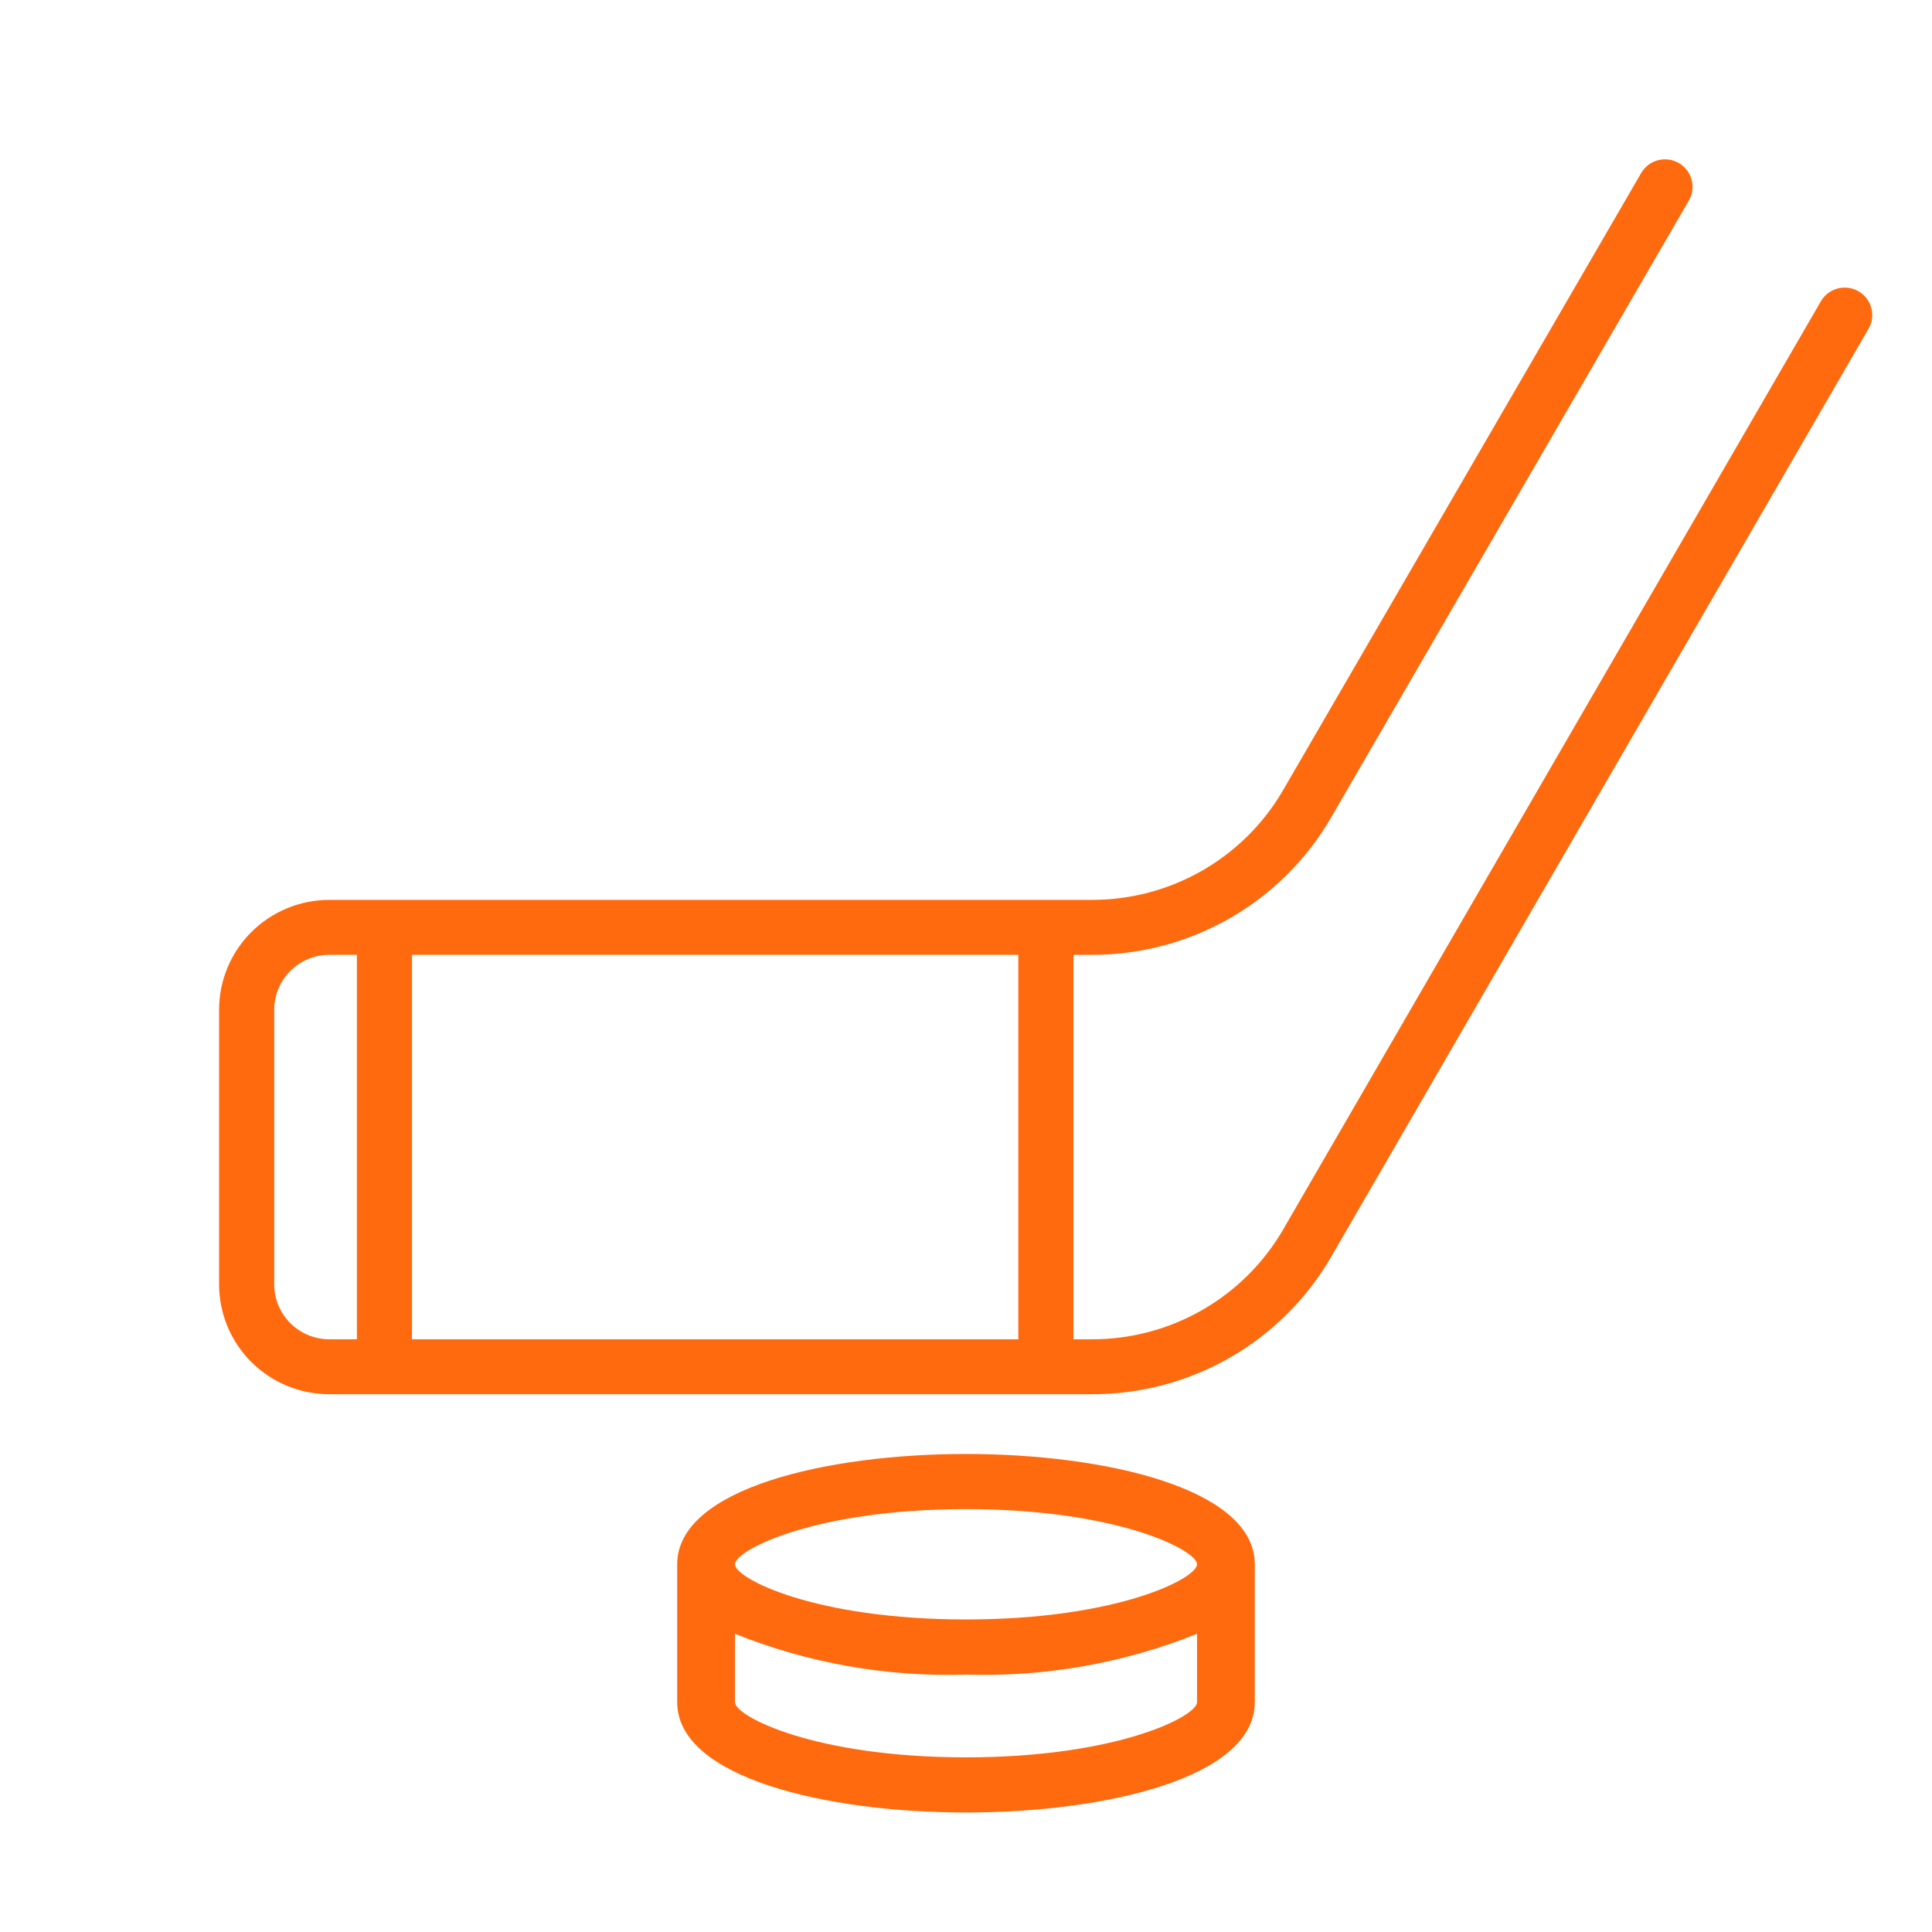
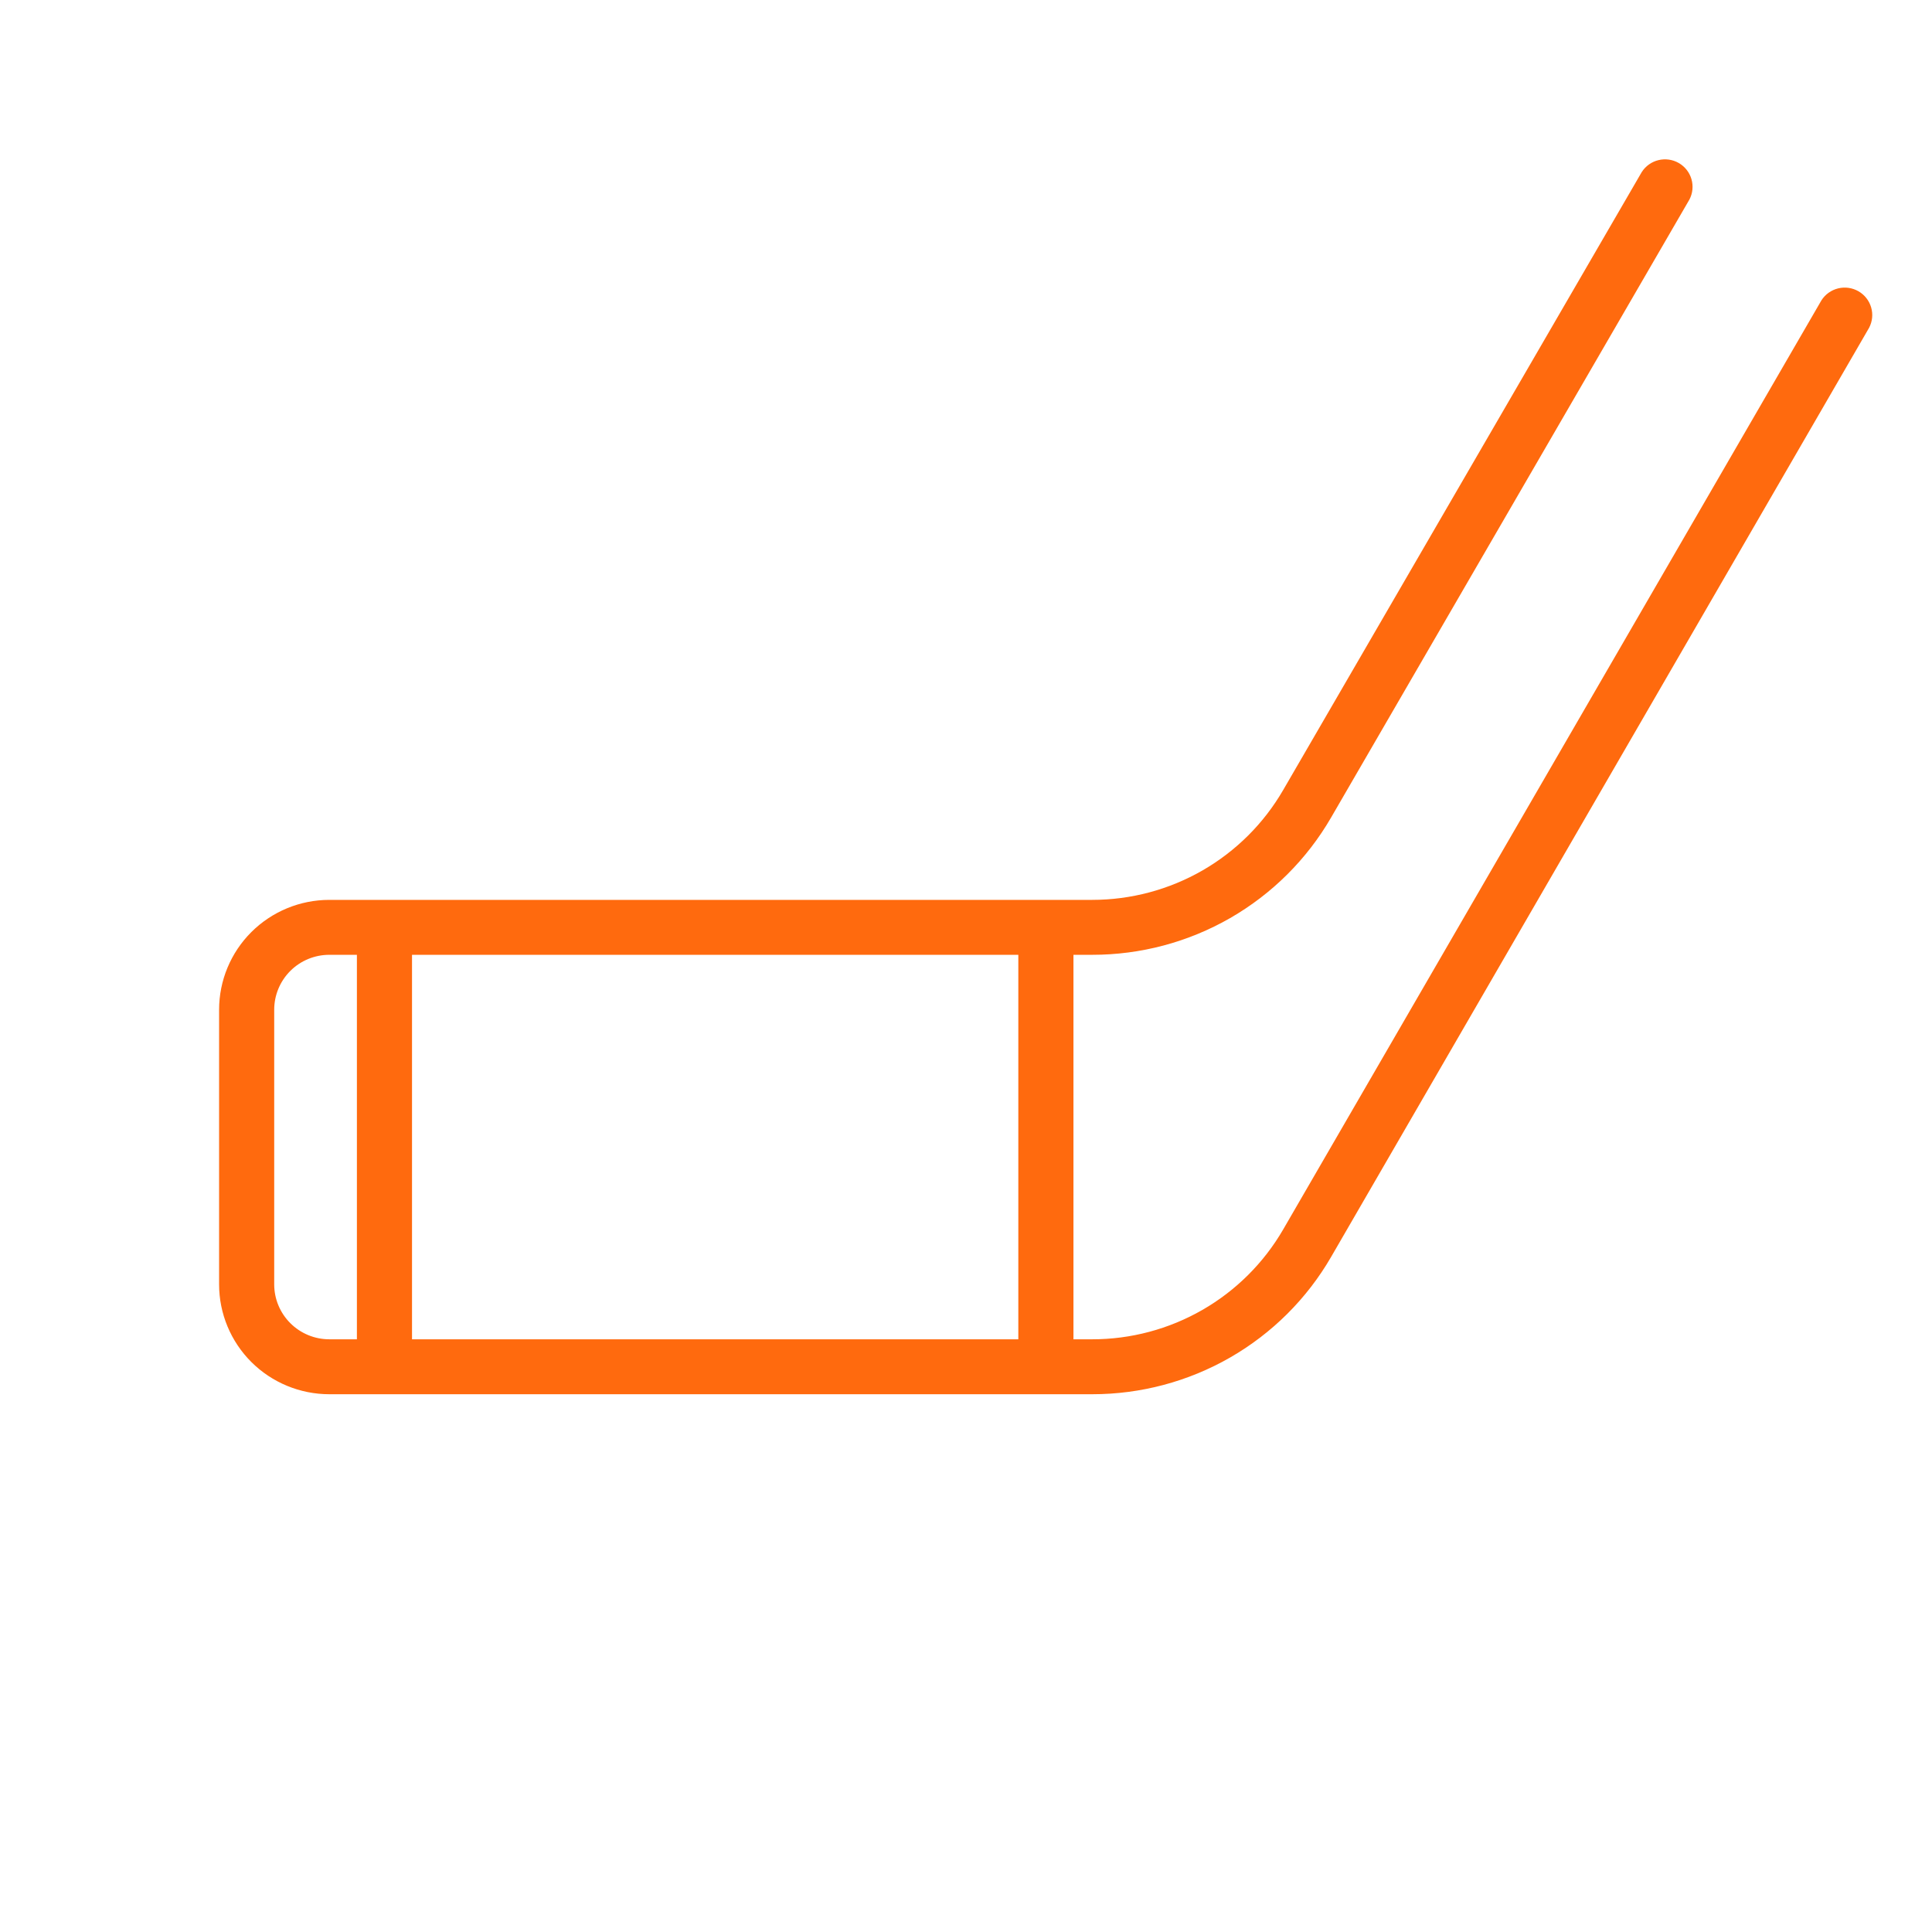
<svg xmlns="http://www.w3.org/2000/svg" width="97" height="97" viewBox="0 0 97 97" fill="none">
  <path d="M16.535 70H54.836C57.267 70.002 59.656 69.366 61.762 68.156C63.868 66.946 65.617 65.204 66.832 63.105L93.842 16.457C94.008 16.142 94.045 15.776 93.945 15.434C93.846 15.093 93.618 14.803 93.309 14.624C93 14.447 92.634 14.394 92.287 14.479C91.941 14.564 91.64 14.778 91.449 15.079L64.425 61.727C63.453 63.404 62.055 64.797 60.372 65.765C58.689 66.733 56.779 67.243 54.836 67.242H53.895V47.938H54.836C57.267 47.94 59.656 47.304 61.762 46.094C63.868 44.883 65.617 43.141 66.832 41.043L84.821 10.018C84.986 9.703 85.023 9.336 84.923 8.995C84.824 8.653 84.596 8.363 84.287 8.185C83.978 8.007 83.612 7.955 83.265 8.04C82.919 8.124 82.618 8.339 82.427 8.639L64.425 39.664C63.453 41.342 62.055 42.734 60.372 43.703C58.689 44.671 56.779 45.18 54.836 45.18H16.535C15.067 45.18 13.659 45.761 12.621 46.795C11.583 47.83 11 49.233 11 50.696V64.484C11 65.947 11.583 67.35 12.621 68.385C13.659 69.419 15.067 70 16.535 70ZM51.127 67.242H20.686V47.938H51.127V67.242ZM13.767 50.696C13.767 49.964 14.059 49.263 14.578 48.745C15.097 48.228 15.801 47.938 16.535 47.938H17.919V67.242H16.535C15.801 67.242 15.097 66.952 14.578 66.434C14.059 65.917 13.767 65.216 13.767 64.484V50.696Z" fill="#FF6A0E" />
-   <path d="M34 78.538V85.462C34 89.269 41.511 91 48.5 91C55.489 91 63 89.269 63 85.462V78.538C63 74.731 55.489 73 48.5 73C41.511 73 34 74.731 34 78.538ZM48.5 88.231C40.888 88.231 36.9 86.168 36.9 85.462V82.028C40.566 83.502 44.524 84.202 48.5 84.077C52.476 84.202 56.434 83.502 60.1 82.028V85.462C60.1 86.168 56.112 88.231 48.5 88.231ZM60.1 78.538C60.1 79.245 56.112 81.308 48.5 81.308C40.888 81.308 36.9 79.245 36.9 78.538C36.9 77.832 40.888 75.769 48.5 75.769C56.112 75.769 60.1 77.832 60.1 78.538Z" fill="#FF6A0E" />
</svg>